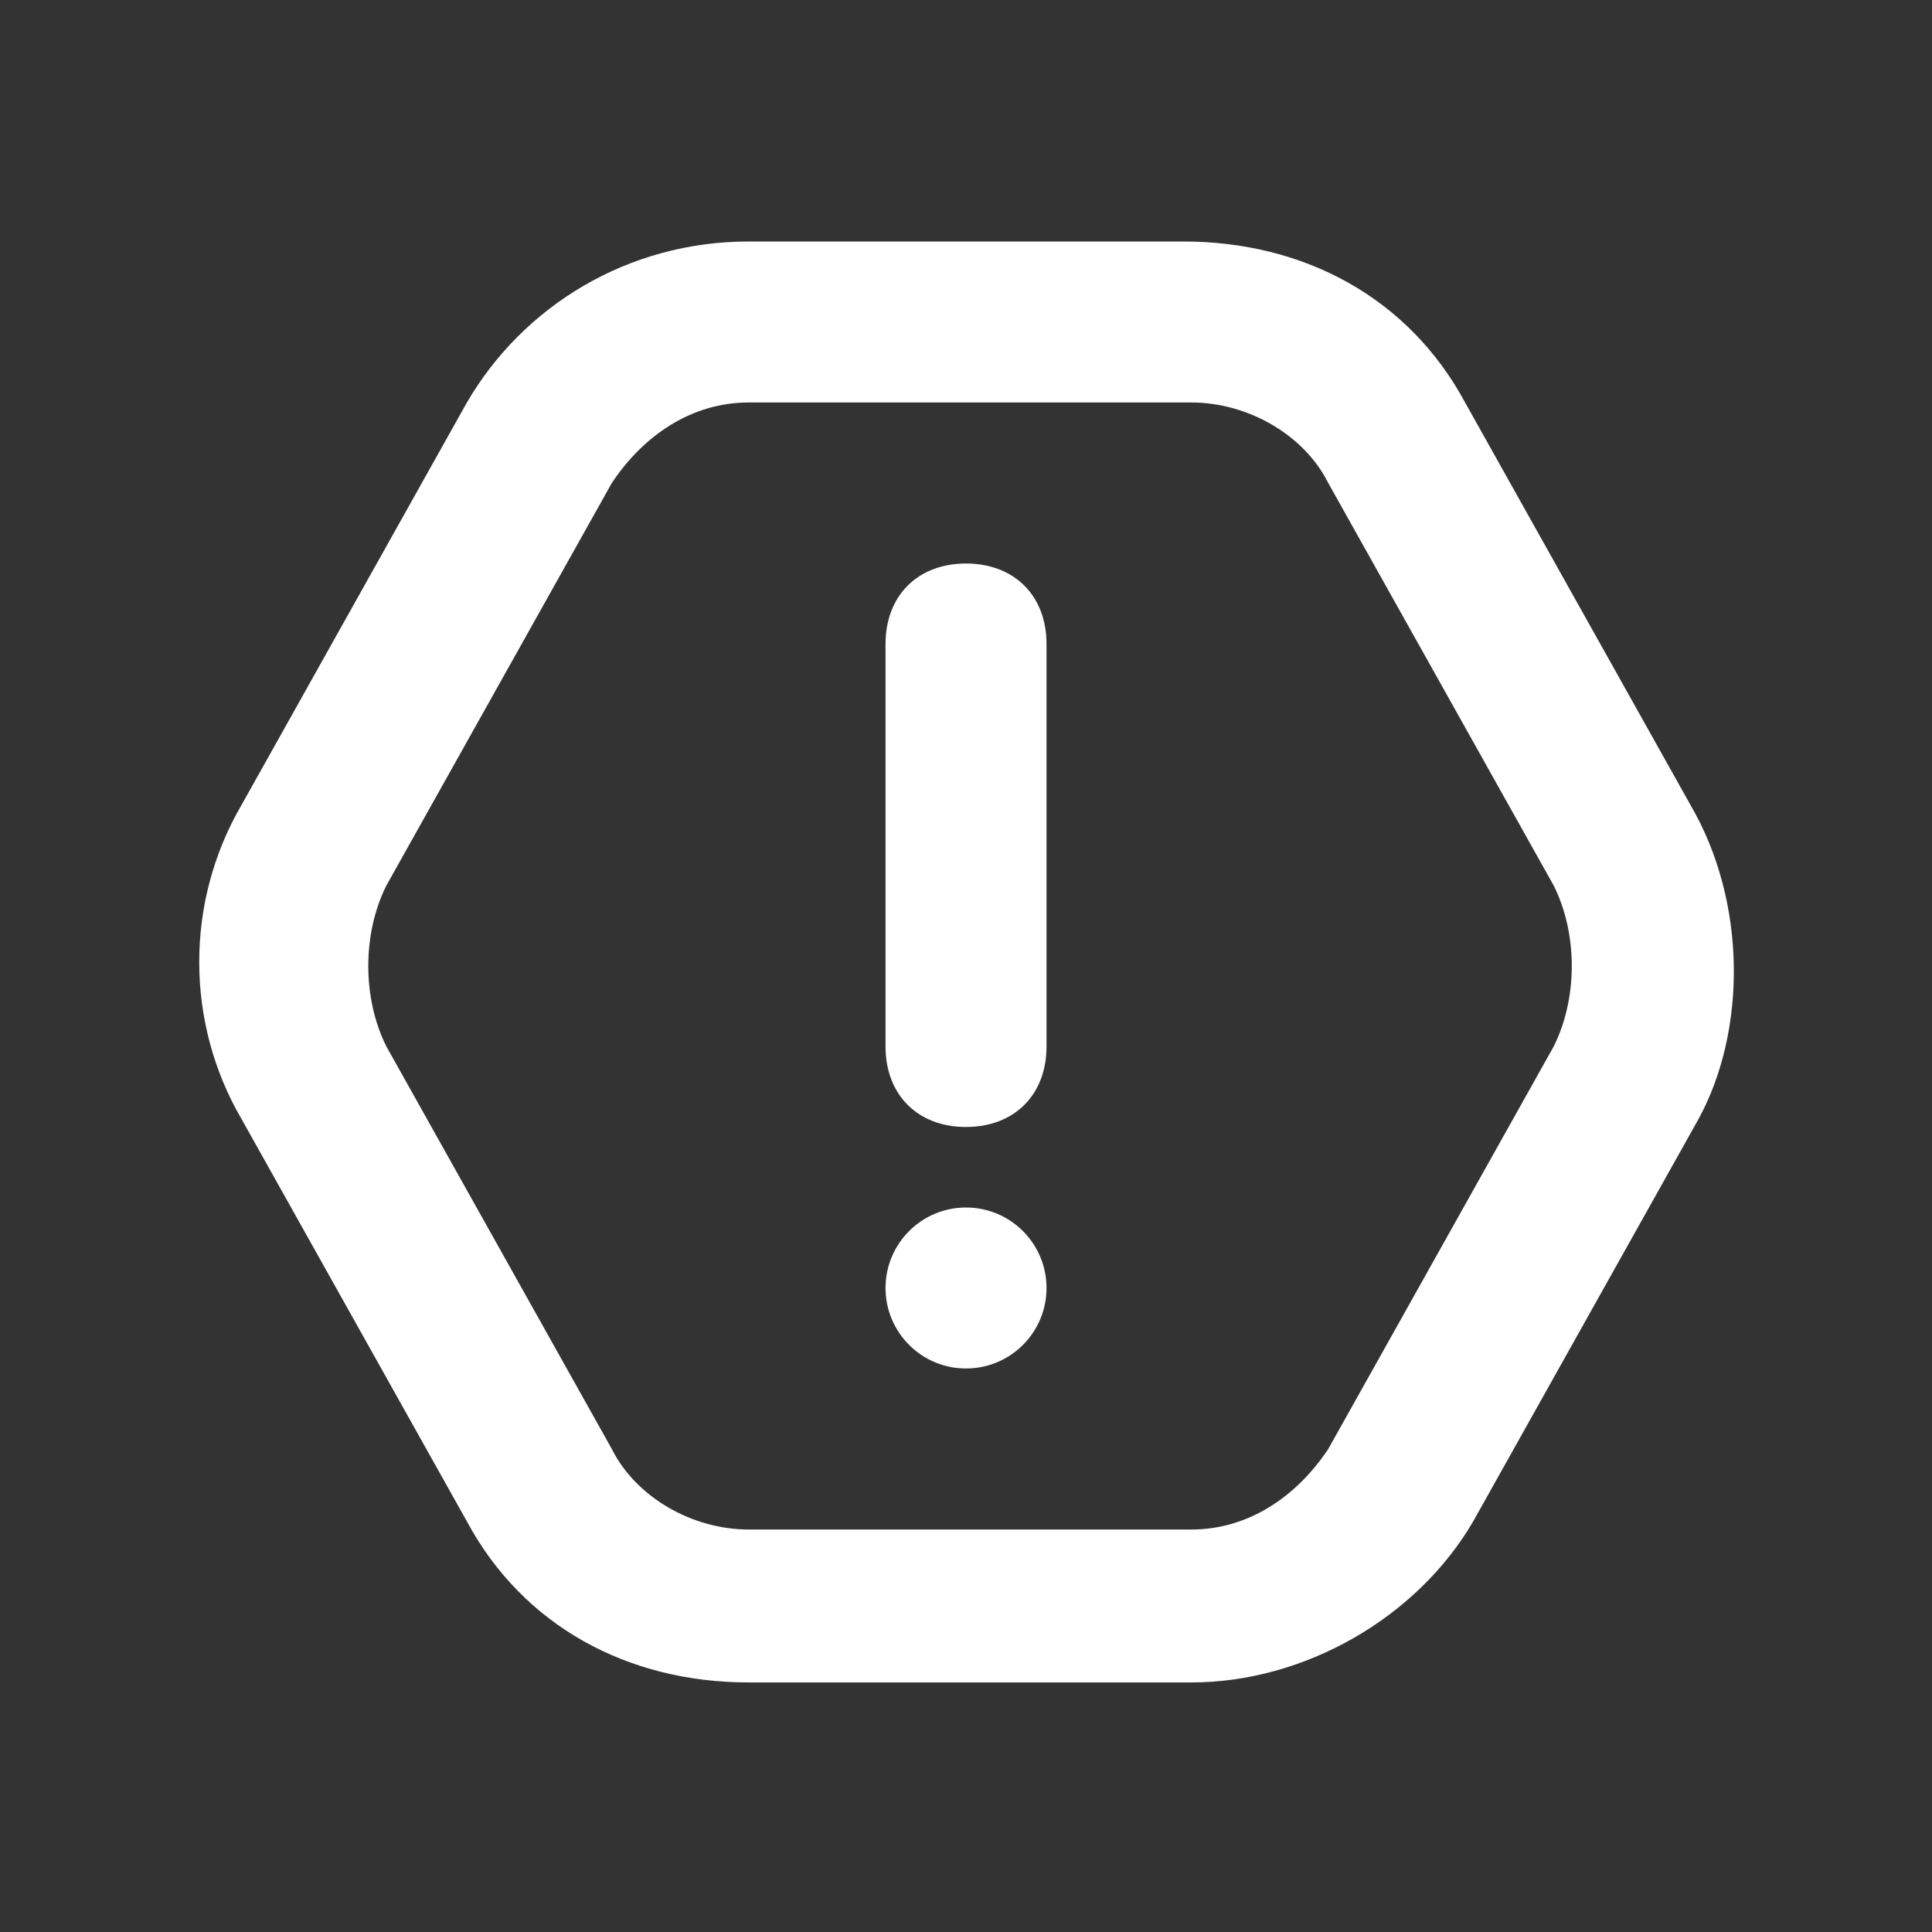
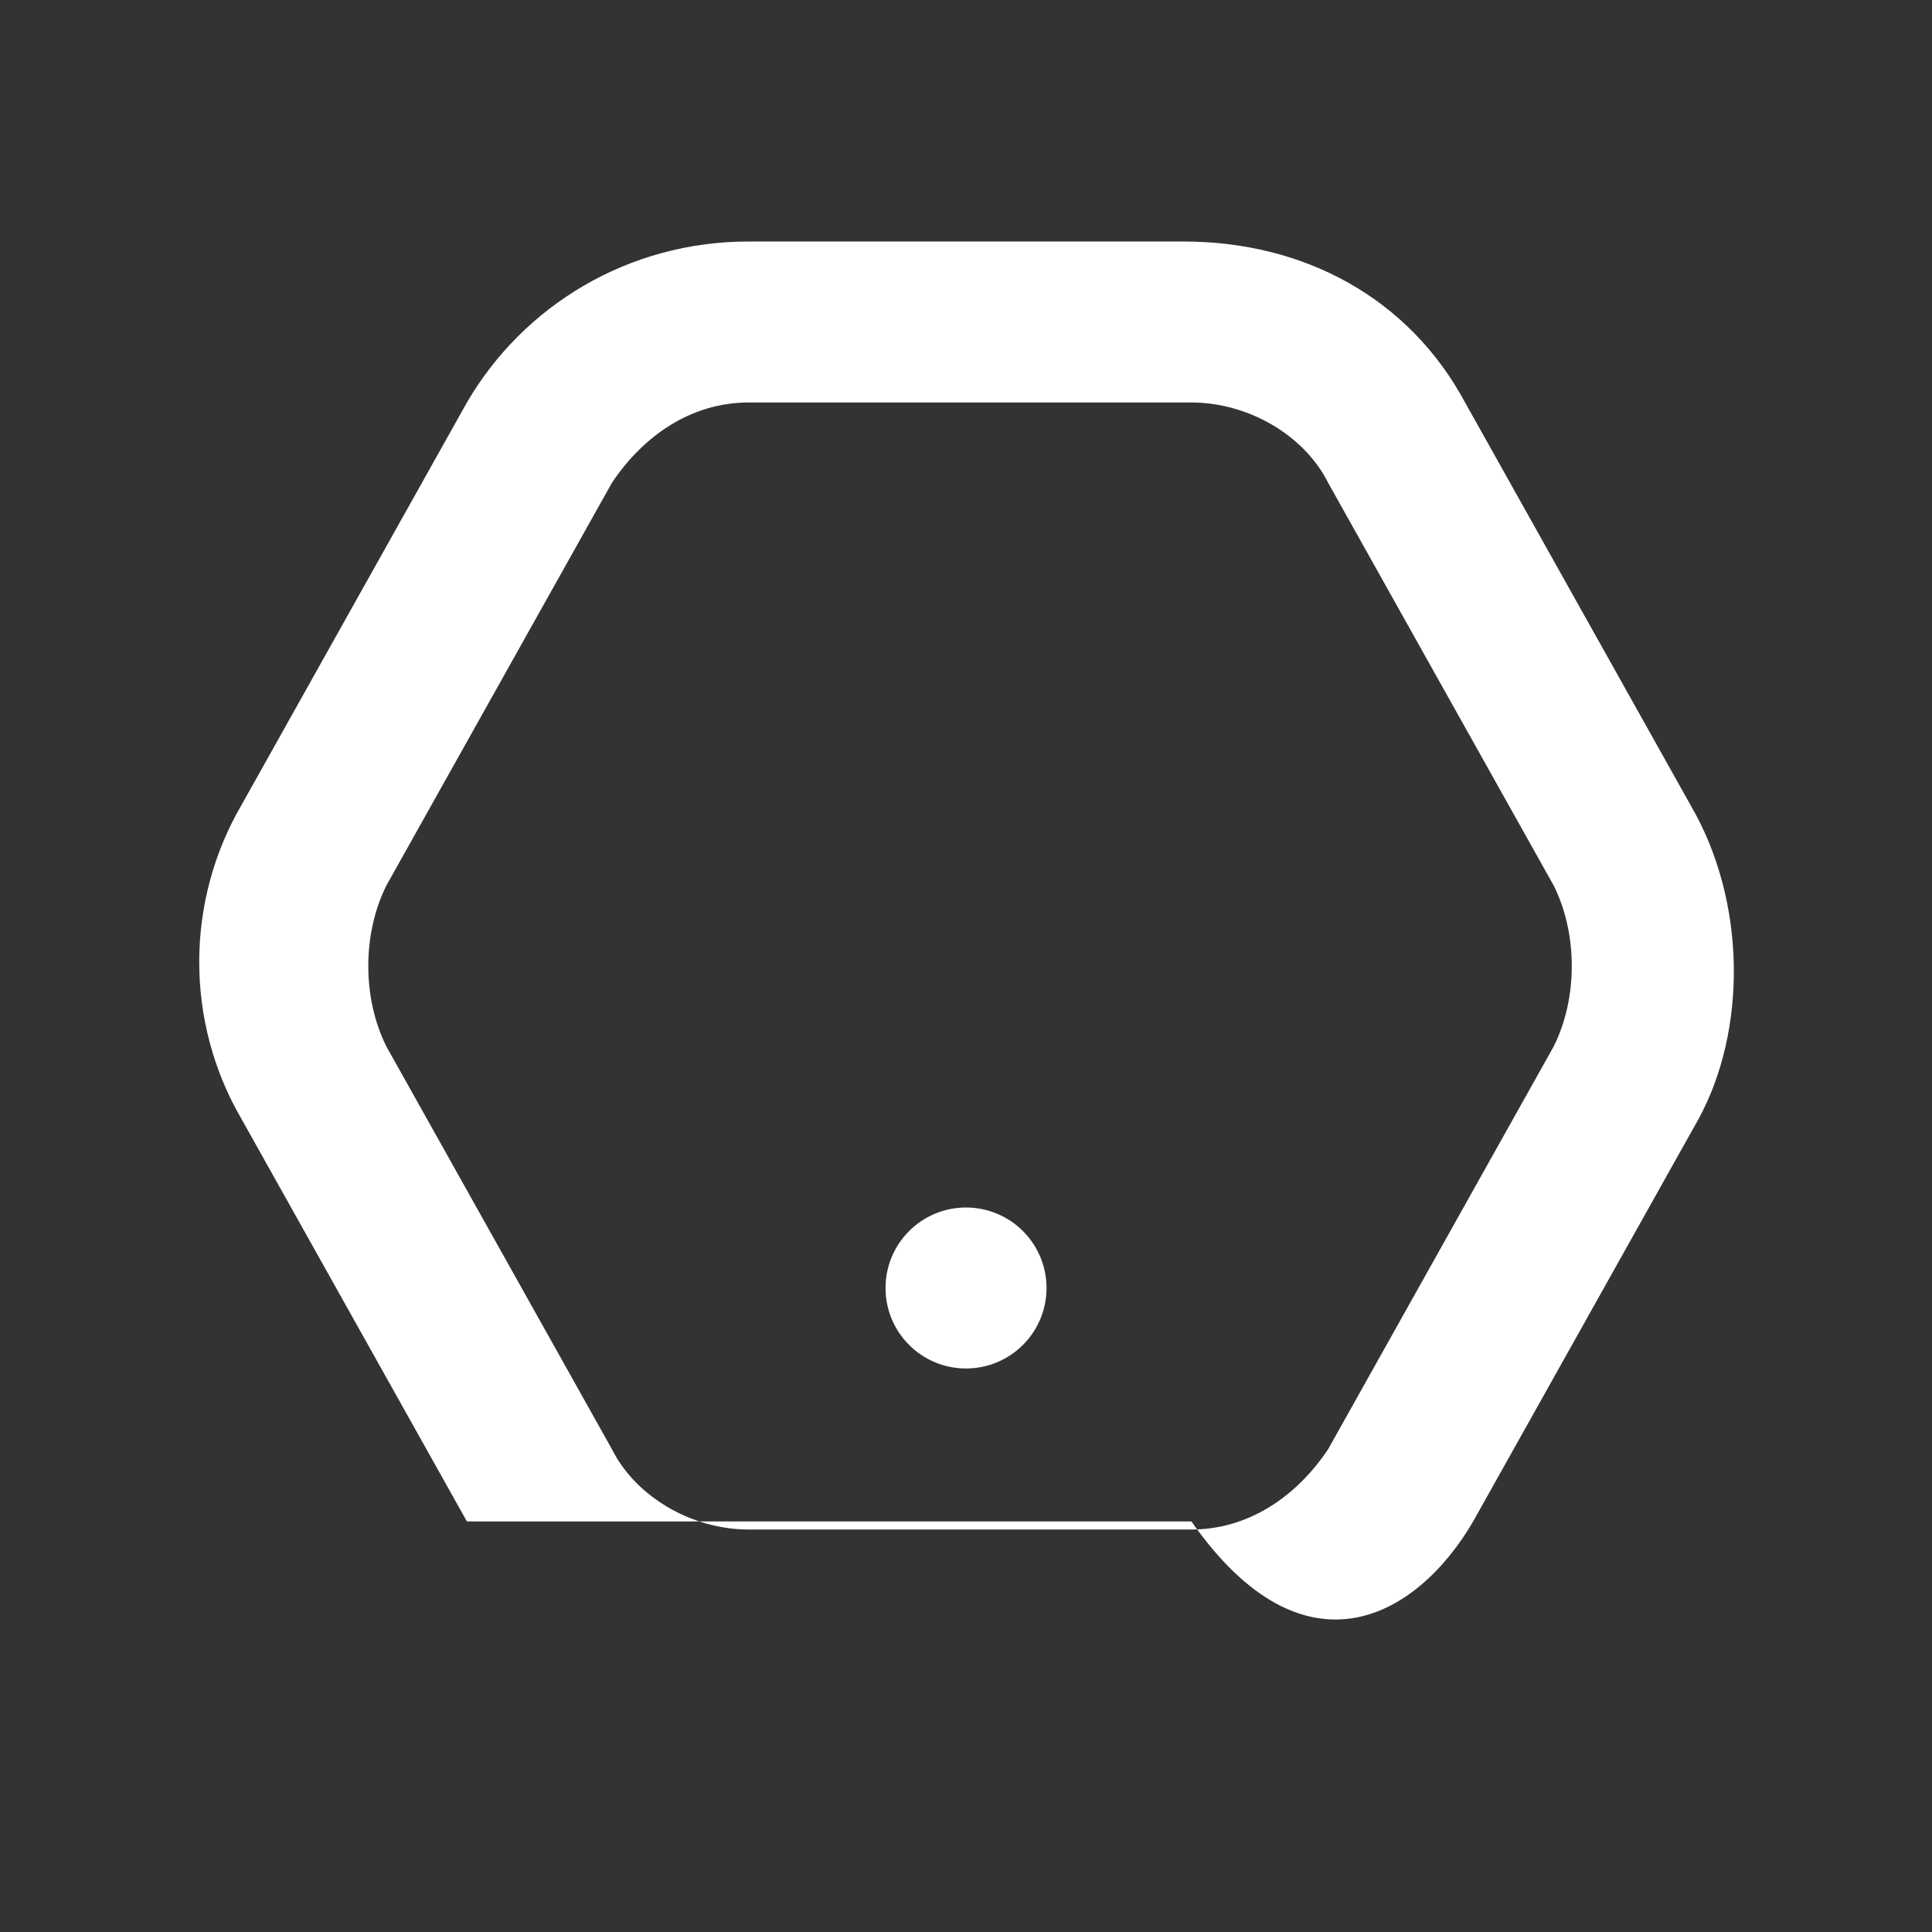
<svg xmlns="http://www.w3.org/2000/svg" width="40" height="40" viewBox="0 0 40 40" fill="none">
  <rect x="0" y="0" width="40" height="40" fill="#333333" stroke="none" />
-   <path d="M35 16.667L30.333 8.333C29.167 6.167 27 5 24.5 5H15.5C13 5 10.833 6.333 9.667 8.333L5 16.667C3.833 18.667 3.833 21.167 5 23.167L9.667 31.5C10.833 33.667 13 34.833 15.5 34.833H24.667C27 34.833 29.333 33.5 30.5 31.5L35.167 23.167C36.167 21.333 36.167 18.667 35 16.667ZM32.167 21.667L27.5 30C26.833 31 25.833 31.667 24.667 31.667H15.5C14.333 31.667 13.167 31 12.667 30L8 21.667C7.5 20.667 7.5 19.333 8 18.333L12.667 10C13.333 9 14.333 8.333 15.5 8.333H24.667C25.833 8.333 27 9 27.5 10L32.167 18.333C32.667 19.333 32.667 20.667 32.167 21.667Z" fill="white" />
-   <path d="M20 11.667C19 11.667 18.334 12.333 18.334 13.333V21.667C18.334 22.667 19 23.333 20 23.333C21 23.333 21.667 22.667 21.667 21.667V13.333C21.667 12.333 21 11.667 20 11.667Z" fill="white" />
+   <path d="M35 16.667L30.333 8.333C29.167 6.167 27 5 24.5 5H15.5C13 5 10.833 6.333 9.667 8.333L5 16.667C3.833 18.667 3.833 21.167 5 23.167L9.667 31.5H24.667C27 34.833 29.333 33.5 30.5 31.5L35.167 23.167C36.167 21.333 36.167 18.667 35 16.667ZM32.167 21.667L27.5 30C26.833 31 25.833 31.667 24.667 31.667H15.5C14.333 31.667 13.167 31 12.667 30L8 21.667C7.5 20.667 7.5 19.333 8 18.333L12.667 10C13.333 9 14.333 8.333 15.5 8.333H24.667C25.833 8.333 27 9 27.5 10L32.167 18.333C32.667 19.333 32.667 20.667 32.167 21.667Z" fill="white" />
  <path d="M20 28.333C20.921 28.333 21.667 27.587 21.667 26.667C21.667 25.746 20.921 25 20 25C19.08 25 18.334 25.746 18.334 26.667C18.334 27.587 19.08 28.333 20 28.333Z" fill="white" />
</svg>